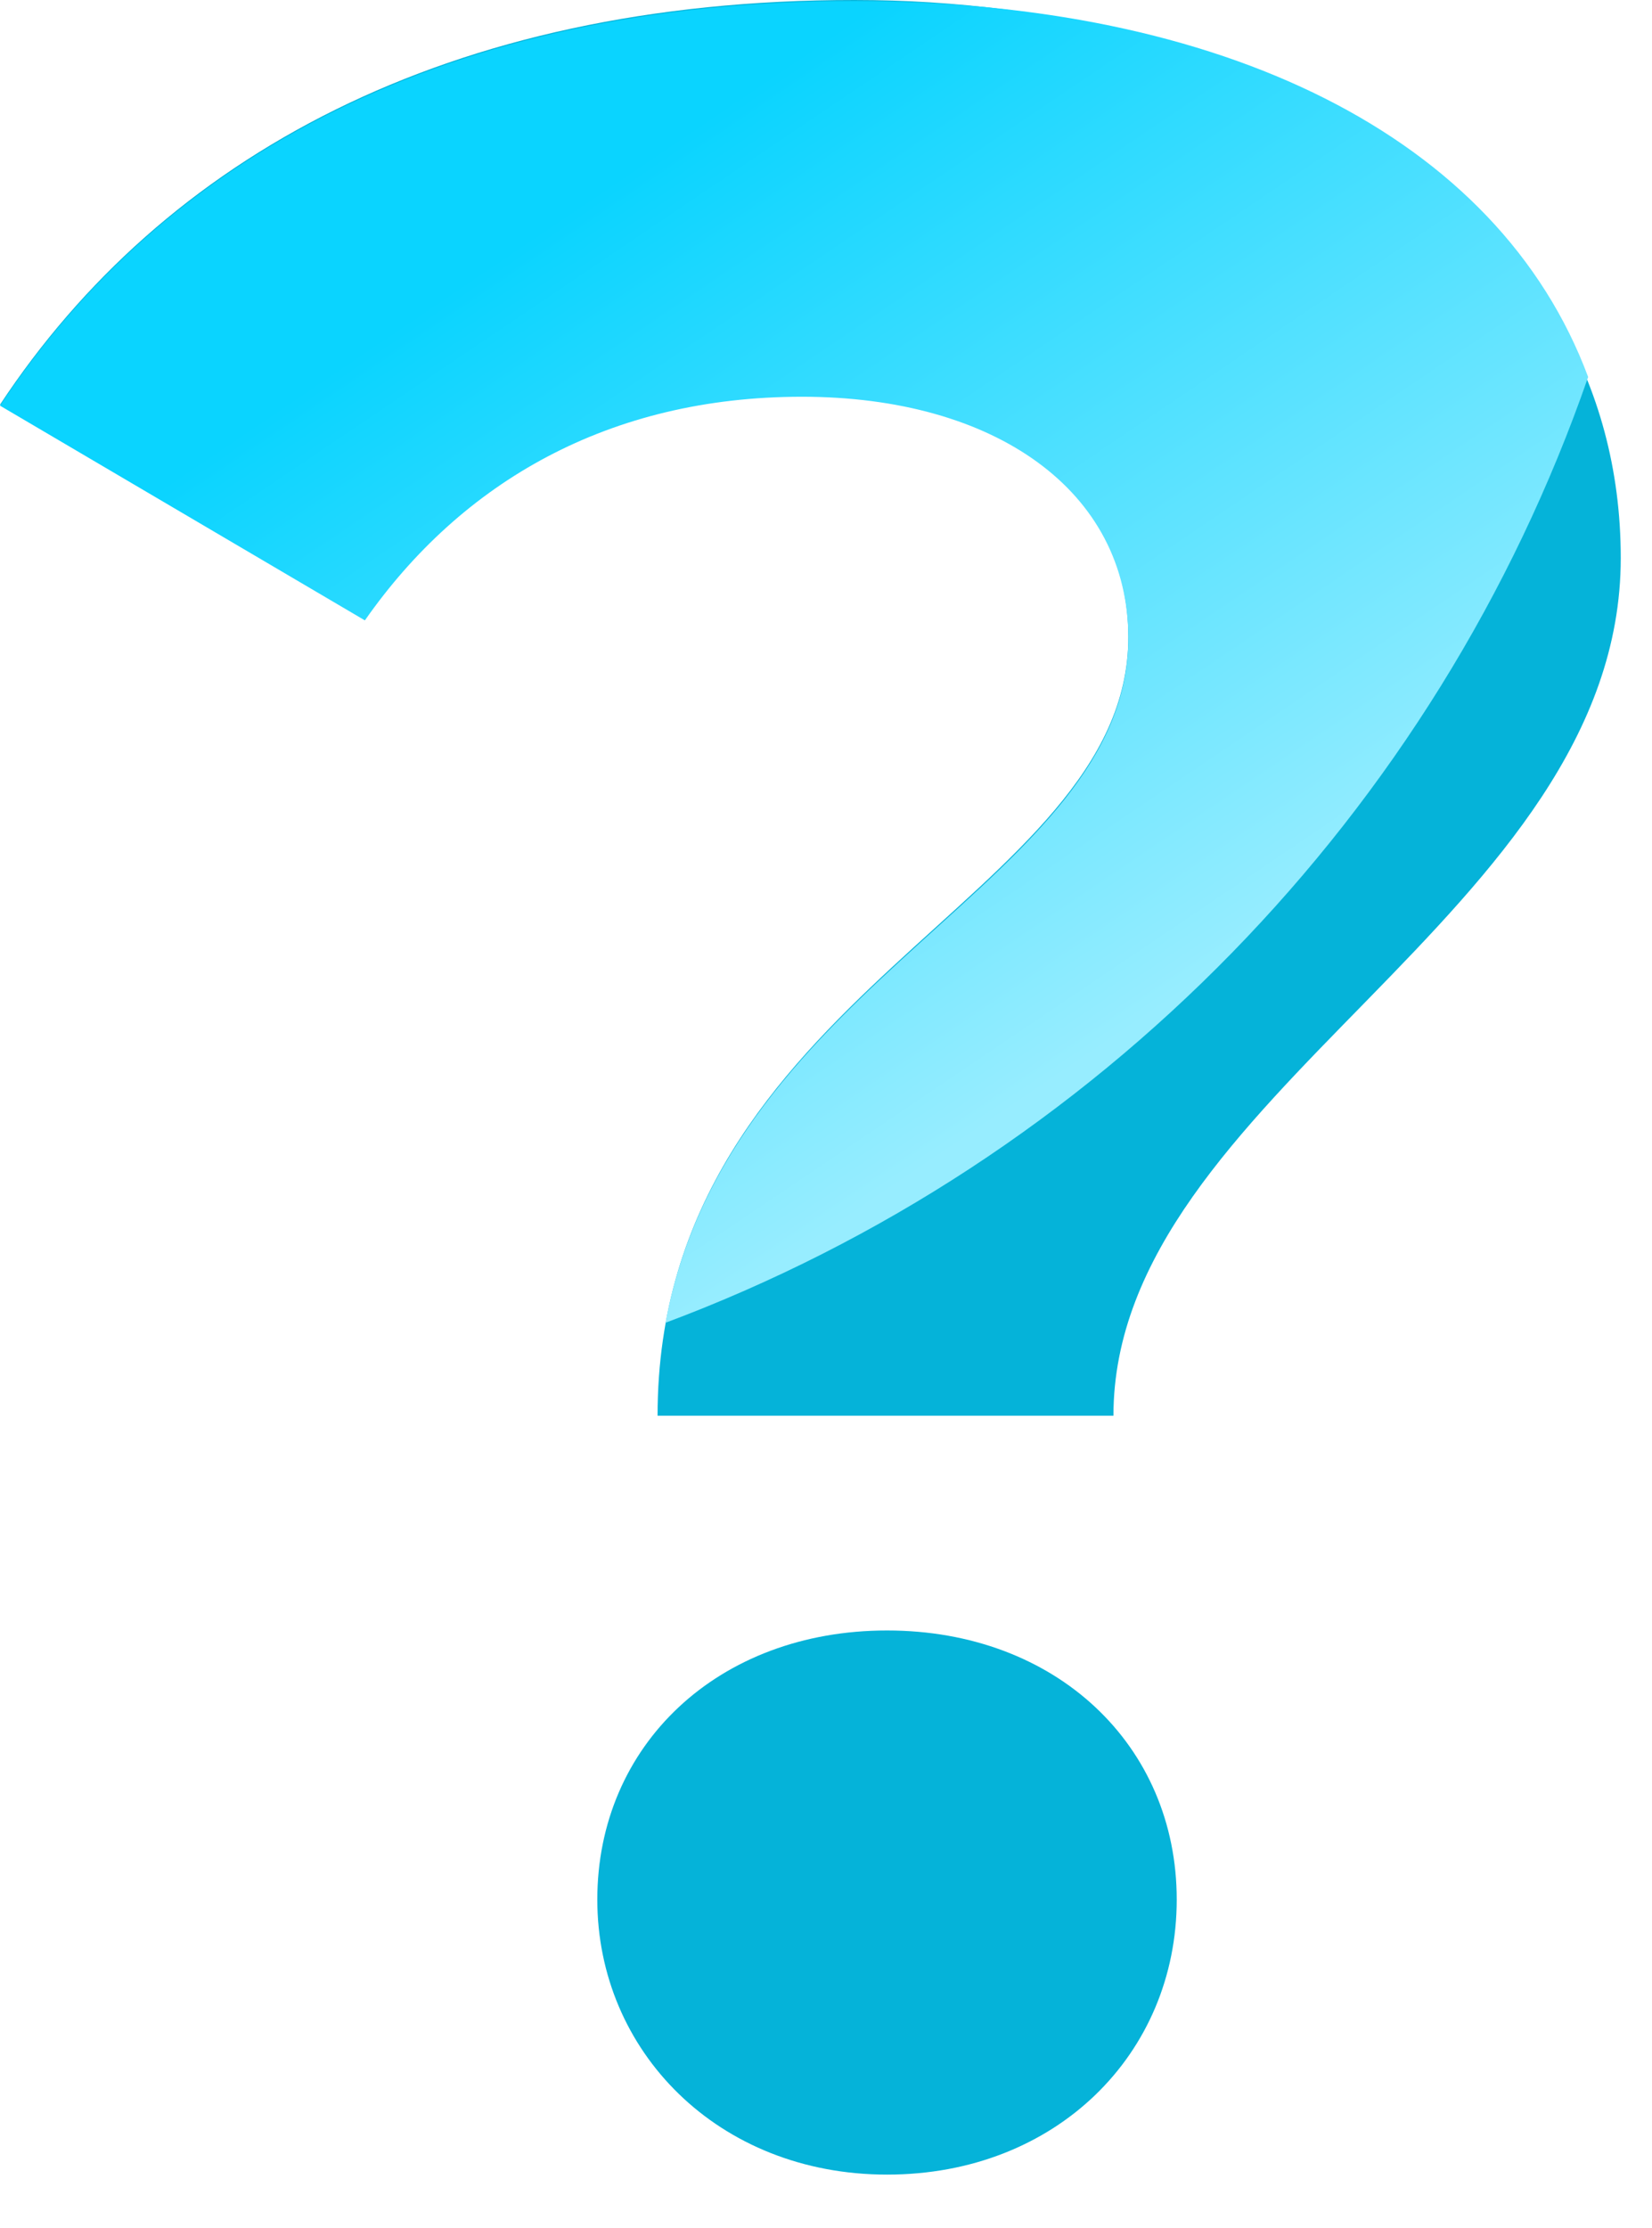
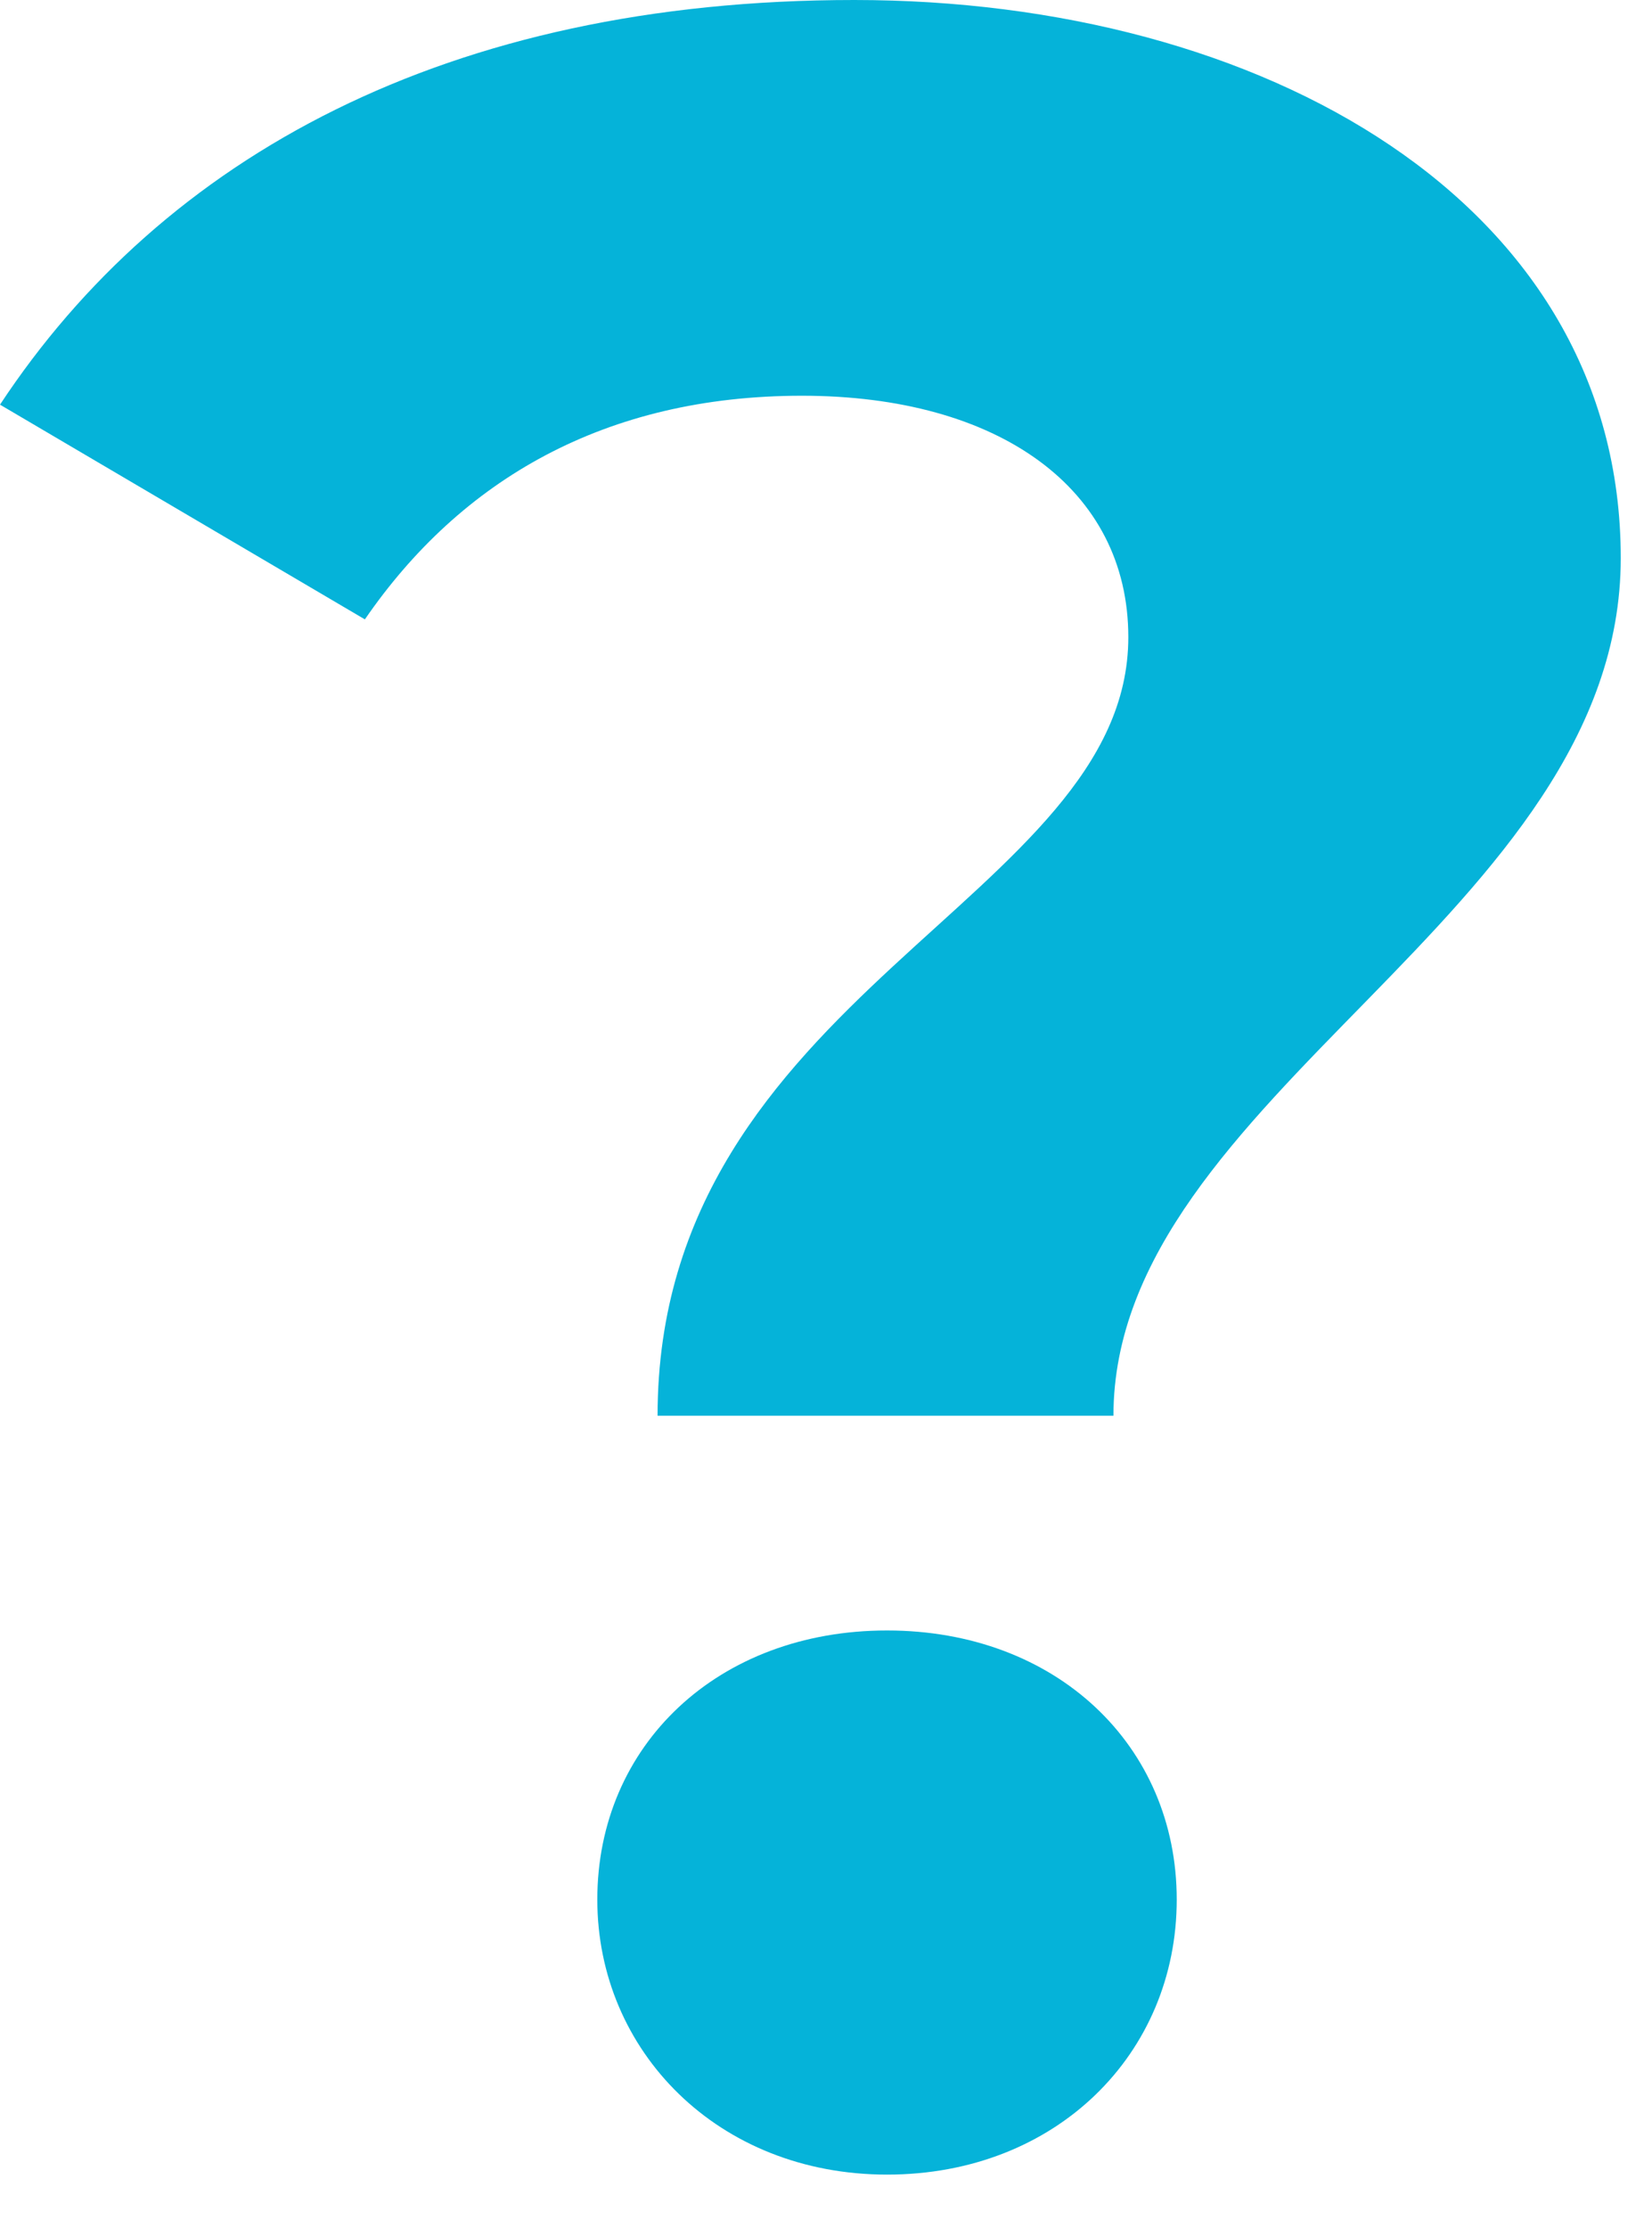
<svg xmlns="http://www.w3.org/2000/svg" width="23" height="31" viewBox="0 0 23 31" fill="none">
  <path d="M15.709 8.866C15.709 6.801 13.905 5.507 11.165 5.507C8.426 5.507 6.416 6.677 5.08 8.619L0 5.631C2.272 2.189 6.223 0 11.895 0C17.567 0 22.565 2.809 22.565 7.765C22.565 12.721 15.502 15.241 15.502 19.701H9.155C9.155 13.823 15.709 12.515 15.709 8.866ZM8.316 26.434C8.316 24.286 9.995 22.689 12.35 22.689C14.704 22.689 16.383 24.286 16.383 26.434C16.383 28.581 14.704 30.261 12.35 30.261C9.995 30.261 8.316 28.54 8.316 26.434Z" fill="#05B3D9" />
-   <path d="M11.895 0.014C6.223 0.014 2.272 2.203 0 5.645L5.08 8.633C6.429 6.705 8.481 5.521 11.165 5.521C13.85 5.521 15.709 6.829 15.709 8.88C15.709 12.253 10.147 13.616 9.266 18.407C15.268 16.163 20.004 11.317 22.111 5.246C20.858 1.886 17.003 0.014 11.881 0.014H11.895Z" fill="url(#paint0_linear_1116_8255)" />
  <defs>
    <linearGradient id="paint0_linear_1116_8255" x1="16.714" y1="13.658" x2="8.99" y2="2.217" gradientUnits="userSpaceOnUse">
      <stop stop-color="#97EDFF" />
      <stop offset="1" stop-color="#0AD4FF" />
    </linearGradient>
  </defs>
</svg>